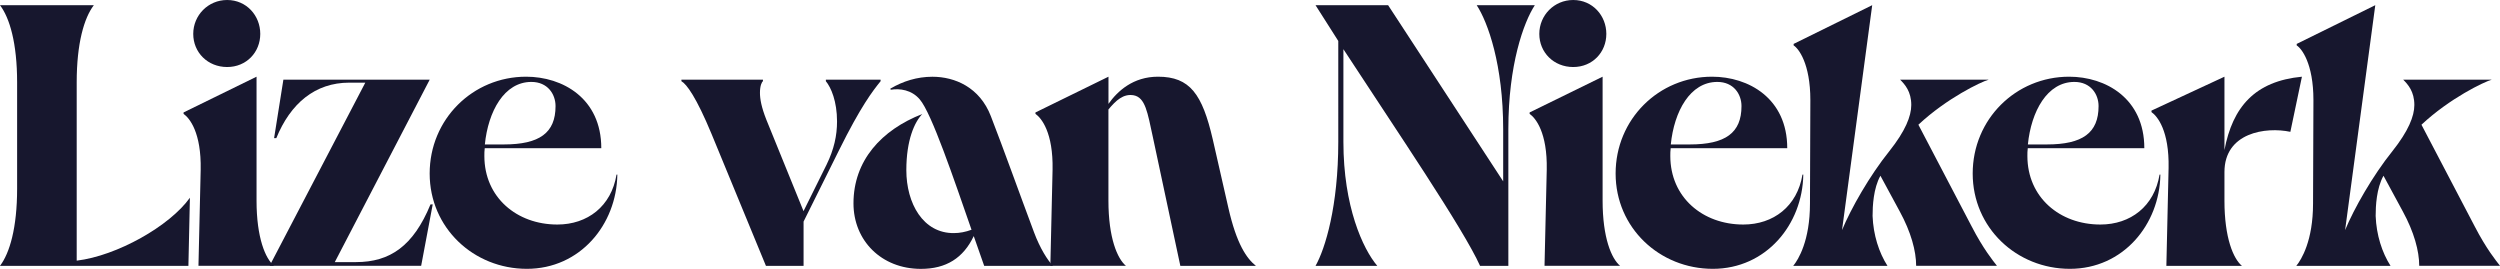
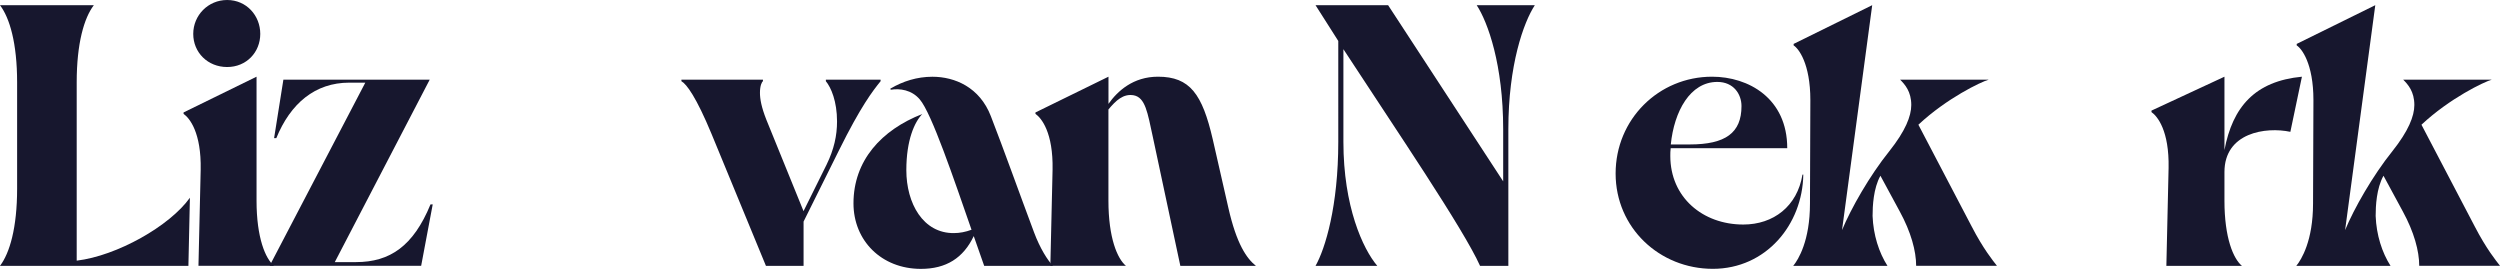
<svg xmlns="http://www.w3.org/2000/svg" id="uuid-f9bca898-7f60-403d-abe6-3dc4c18b286c" data-name="Laag_1" width="516.97" height="55.59" viewBox="0 0 516.97 55.59">
  <defs>
    <style>      .uuid-96817bdf-b7bb-478a-ad40-3fc3d4e62d0d {        isolation: isolate;      }      .uuid-0ff22dc6-9a95-4aa0-a6ff-b9167365849d {        fill: #17172e;      }    </style>
  </defs>
  <g id="uuid-54d05efe-f2c5-41e9-9b3f-ef3c7b8a6ff2" data-name="Lize_van_Niekerk" class="uuid-96817bdf-b7bb-478a-ad40-3fc3d4e62d0d">
    <g class="uuid-96817bdf-b7bb-478a-ad40-3fc3d4e62d0d">
      <path class="uuid-0ff22dc6-9a95-4aa0-a6ff-b9167365849d" d="M0,54.97c2-2.62,3.54-7.85,3.54-15.94v-22.02C3.54,8.93,2,3.7,0,1.08h19.4c-2,2.62-3.54,7.85-3.54,15.94v36.88c8.32-1,19.25-7.16,23.41-13.01l-.31,14.09H0Z" />
      <path class="uuid-0ff22dc6-9a95-4aa0-a6ff-b9167365849d" d="M37.96,23.25l15.09-7.39v25.64c0,7.7,1.85,12.01,3.62,13.47h-15.63l.46-19.87c.15-7.7-2.31-10.7-3.54-11.55v-.31ZM46.97,0c4,0,6.85,3.23,6.85,7.01s-2.85,6.85-6.85,6.85-7.01-3-7.01-6.85,3.08-7.01,7.01-7.01Z" />
      <path class="uuid-0ff22dc6-9a95-4aa0-a6ff-b9167365849d" d="M55.75,54.97l19.79-37.88h-3.31c-7.08,0-12.17,4.31-15.09,11.47h-.46l1.92-12.09h30.26l-19.63,37.73h4.39c7.01,0,11.86-3.31,15.4-11.93h.46l-2.39,12.7h-31.34Z" />
-       <path class="uuid-0ff22dc6-9a95-4aa0-a6ff-b9167365849d" d="M127.66,36.11c-.15,10.32-7.7,19.48-18.71,19.48s-20.1-8.47-20.1-19.71,8.93-20.02,19.94-20.02c7.55,0,15.55,4.47,15.55,14.78h-24.1c-.08.54-.08,1.08-.08,1.62,0,8.55,6.7,14.17,15.09,14.17,6.24,0,11.16-3.77,12.24-10.32h.15ZM100.25,29.87h3.93c7.39,0,10.7-2.39,10.7-7.93,0-2.46-1.62-5-5-5-5.62,0-8.93,6.08-9.62,12.94Z" />
      <path class="uuid-0ff22dc6-9a95-4aa0-a6ff-b9167365849d" d="M140.91,16.48h16.86v.31c-.23.15-.62.92-.62,2.39,0,1.31.31,3,1.31,5.54l7.7,18.94,4.77-9.62c1.54-3.16,2.16-6,2.16-8.93,0-4.16-1.23-7.01-2.31-8.32v-.31h11.32v.31c-1.62,2-4.08,5.16-8.62,14.32l-7.31,14.71v9.16h-7.78l-11.24-27.26c-3.16-7.62-5.16-10.32-6.24-10.93v-.31Z" />
      <path class="uuid-0ff22dc6-9a95-4aa0-a6ff-b9167365849d" d="M190.73,23.56c-1.62,1.69-3.31,5.39-3.31,11.63,0,6.85,3.46,13.09,9.86,13.01,1.15,0,2.39-.23,3.62-.69-3.62-10.39-8.24-24.1-10.7-26.95-1.69-2-4.16-2.31-6.01-2l-.08-.23c2.62-1.54,5.54-2.46,8.7-2.46,4.62,0,9.78,2.16,12.09,8.16,2.69,6.93,5.93,16.01,8.93,24.02,1.23,3.31,2.85,5.85,3.93,6.93h-14.24l-2.16-6.16c-2.16,4.54-5.7,6.78-10.93,6.78-8.16,0-13.94-5.85-13.94-13.55,0-8.85,5.77-15.17,14.24-18.48Z" />
      <path class="uuid-0ff22dc6-9a95-4aa0-a6ff-b9167365849d" d="M214.13,23.25l15.09-7.39v5.62c1.85-2.62,5.08-5.62,10.24-5.62,6.62,0,9.16,3.62,11.32,12.94l3.23,14.17c1.69,7.47,3.77,10.47,5.7,12.01h-15.63l-5.7-26.72c-1.08-5-1.54-8.08-3.93-8.55-2.16-.39-3.7,1.08-5.24,2.93v18.86c0,7.7,1.85,12.01,3.62,13.47h-15.63l.46-19.87c.15-7.7-2.31-10.7-3.54-11.55v-.31Z" />
      <path class="uuid-0ff22dc6-9a95-4aa0-a6ff-b9167365849d" d="M272.04,54.97c2-3.54,4.7-12.32,4.7-25.64V8.47l-4.7-7.39h15.01l23.79,36.42v-10.78c0-13.32-3.16-22.1-5.47-25.64h12.01c-2.31,3.54-5.47,12.32-5.47,25.64v28.26h-5.85c-3.46-7.7-17.25-27.95-28.26-44.81v19.17c0,13.32,4,22.1,7.01,25.64h-12.78Z" />
-       <path class="uuid-0ff22dc6-9a95-4aa0-a6ff-b9167365849d" d="M316.31,23.25l15.09-7.39v25.64c0,7.7,1.85,12.01,3.62,13.47h-15.63l.46-19.87c.15-7.7-2.31-10.7-3.54-11.55v-.31ZM325.32,0c4,0,6.85,3.23,6.85,7.01s-2.85,6.85-6.85,6.85-7.01-3-7.01-6.85,3.08-7.01,7.01-7.01Z" />
      <path class="uuid-0ff22dc6-9a95-4aa0-a6ff-b9167365849d" d="M372.9,36.11c-.15,10.32-7.7,19.48-18.71,19.48s-20.1-8.47-20.1-19.71,8.93-20.02,19.94-20.02c7.55,0,15.55,4.47,15.55,14.78h-24.1c-.08.54-.08,1.08-.08,1.62,0,8.55,6.7,14.17,15.09,14.17,6.24,0,11.16-3.77,12.24-10.32h.15ZM345.49,29.87h3.93c7.39,0,10.7-2.39,10.7-7.93,0-2.46-1.62-5-5-5-5.62,0-8.93,6.08-9.62,12.94Z" />
      <path class="uuid-0ff22dc6-9a95-4aa0-a6ff-b9167365849d" d="M370.82,54.97c1.08-1.31,3.46-5.24,3.46-12.86l.08-21.4c0-7.62-2.46-10.7-3.46-11.32v-.31l16.25-8.01-6.24,46.51c1.85-4.47,5.7-11.24,9.78-16.32,3.31-4.16,4.54-7.24,4.54-9.55,0-2.77-1.31-4.24-2.31-5.24h18.33c-1.62.46-8.7,3.85-14.55,9.32l11.01,21.02c2.39,4.62,4.39,7.08,5.24,8.16h-16.71c0-3.08-1.08-7.01-3.39-11.24l-4-7.39c-1.46,2.62-1.62,6.31-1.62,8.32.15,3.93,1.31,7.55,3.08,10.32h-19.48Z" />
-       <path class="uuid-0ff22dc6-9a95-4aa0-a6ff-b9167365849d" d="M446.74,36.11c-.15,10.32-7.7,19.48-18.71,19.48s-20.1-8.47-20.1-19.71,8.93-20.02,19.94-20.02c7.55,0,15.55,4.47,15.55,14.78h-24.1c-.08.54-.08,1.08-.08,1.62,0,8.55,6.7,14.17,15.09,14.17,6.24,0,11.16-3.77,12.24-10.32h.15ZM419.33,29.87h3.93c7.39,0,10.7-2.39,10.7-7.93,0-2.46-1.62-5-5-5-5.62,0-8.93,6.08-9.62,12.94Z" />
      <path class="uuid-0ff22dc6-9a95-4aa0-a6ff-b9167365849d" d="M444.9,22.87l15.09-7.01v15.17c1.69-8.93,6.31-14.24,16.02-15.17l-2.39,11.4c-5.08-1.08-13.63.15-13.63,8.32v5.93c0,7.7,1.85,12.01,3.62,13.47h-15.63l.46-20.25c.15-7.7-2.31-10.7-3.54-11.55v-.31Z" />
      <path class="uuid-0ff22dc6-9a95-4aa0-a6ff-b9167365849d" d="M474.85,54.97c1.08-1.31,3.46-5.24,3.46-12.86l.08-21.4c0-7.62-2.46-10.7-3.46-11.32v-.31l16.25-8.01-6.24,46.51c1.85-4.47,5.7-11.24,9.78-16.32,3.31-4.16,4.54-7.24,4.54-9.55,0-2.77-1.31-4.24-2.31-5.24h18.33c-1.62.46-8.7,3.85-14.55,9.32l11.01,21.02c2.39,4.62,4.39,7.08,5.24,8.16h-16.71c0-3.08-1.08-7.01-3.39-11.24l-4-7.39c-1.46,2.62-1.62,6.31-1.62,8.32.15,3.93,1.31,7.55,3.08,10.32h-19.48Z" />
    </g>
  </g>
</svg>